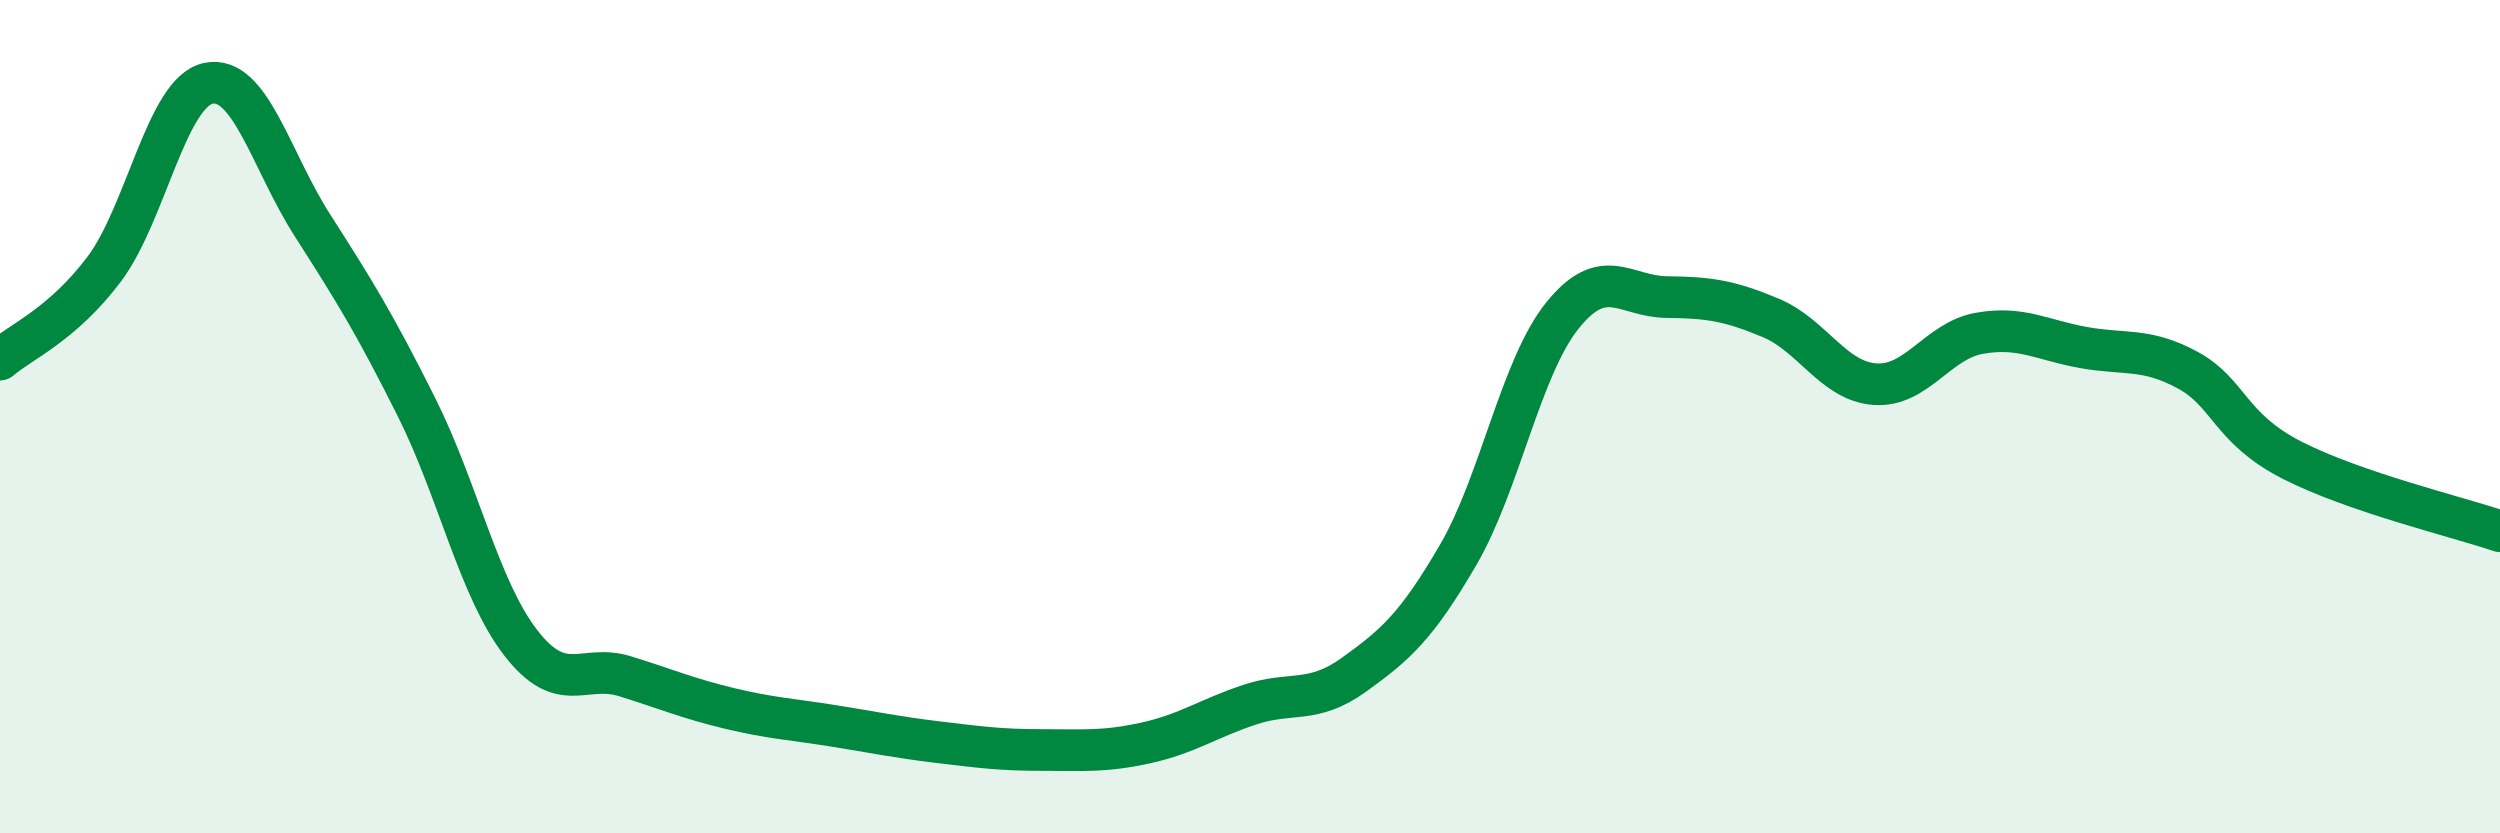
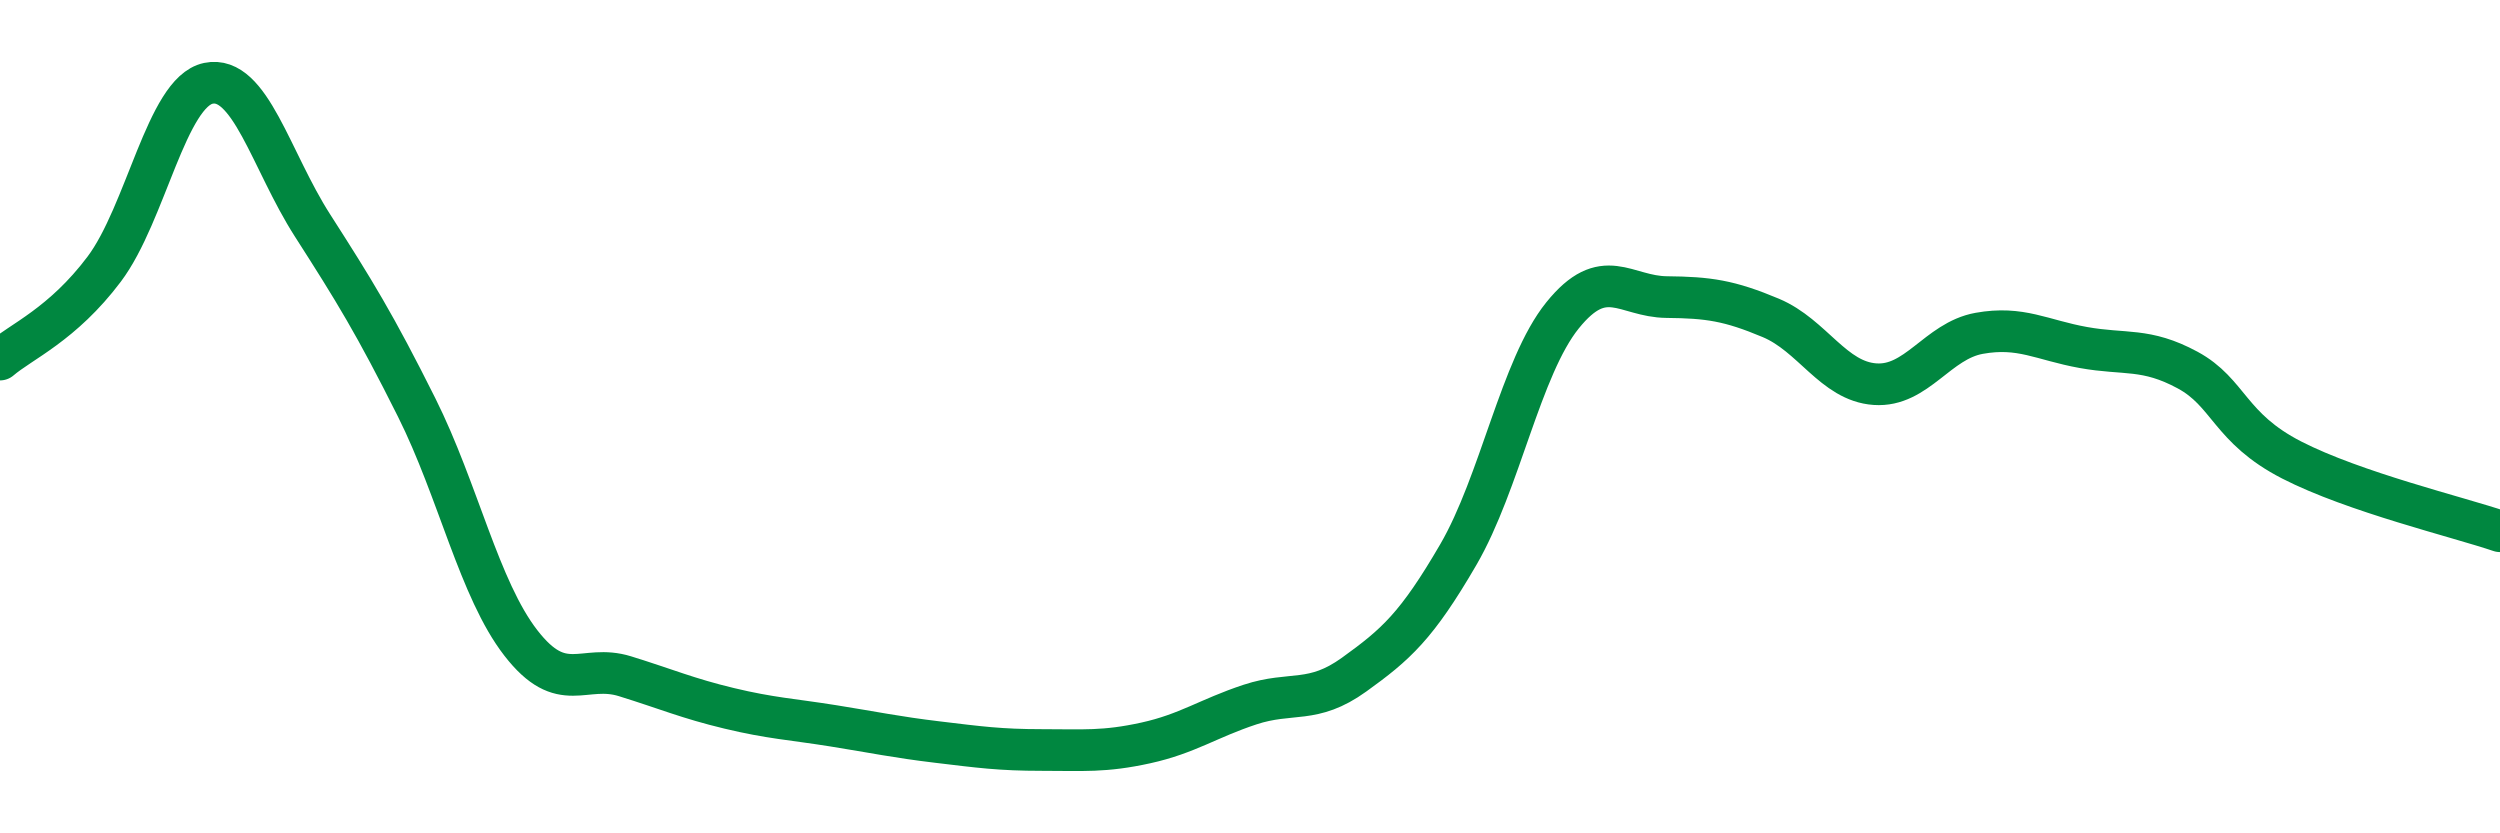
<svg xmlns="http://www.w3.org/2000/svg" width="60" height="20" viewBox="0 0 60 20">
-   <path d="M 0,8.63 C 0.5,8.2 1.5,7.79 2.5,6.46 C 3.5,5.13 4,2.21 5,2 C 6,1.79 6.5,3.85 7.5,5.41 C 8.5,6.97 9,7.78 10,9.78 C 11,11.78 11.5,14.14 12.5,15.43 C 13.5,16.72 14,15.92 15,16.23 C 16,16.54 16.5,16.76 17.5,17 C 18.5,17.24 19,17.26 20,17.42 C 21,17.58 21.5,17.69 22.5,17.81 C 23.5,17.93 24,18 25,18 C 26,18 26.5,18.05 27.5,17.83 C 28.5,17.61 29,17.24 30,16.91 C 31,16.58 31.5,16.91 32.5,16.19 C 33.5,15.47 34,15.03 35,13.31 C 36,11.59 36.5,8.81 37.5,7.57 C 38.5,6.33 39,7.12 40,7.13 C 41,7.14 41.5,7.21 42.5,7.63 C 43.5,8.05 44,9.15 45,9.22 C 46,9.29 46.5,8.18 47.5,8 C 48.5,7.82 49,8.16 50,8.34 C 51,8.52 51.5,8.34 52.5,8.88 C 53.5,9.42 53.5,10.27 55,11.04 C 56.5,11.81 59,12.41 60,12.75L60 20L0 20Z" fill="#008740" opacity="0.1" stroke-linecap="round" stroke-linejoin="round" />
  <path d="M 0,8.63 C 0.5,8.2 1.5,7.79 2.5,6.46 C 3.5,5.13 4,2.21 5,2 C 6,1.79 6.5,3.85 7.5,5.41 C 8.5,6.97 9,7.78 10,9.78 C 11,11.78 11.5,14.14 12.5,15.43 C 13.5,16.72 14,15.92 15,16.23 C 16,16.54 16.5,16.76 17.5,17 C 18.5,17.24 19,17.26 20,17.42 C 21,17.58 21.5,17.69 22.5,17.81 C 23.5,17.93 24,18 25,18 C 26,18 26.5,18.05 27.5,17.83 C 28.5,17.61 29,17.24 30,16.91 C 31,16.58 31.5,16.91 32.5,16.19 C 33.5,15.47 34,15.03 35,13.31 C 36,11.59 36.5,8.81 37.5,7.57 C 38.5,6.33 39,7.12 40,7.13 C 41,7.14 41.5,7.21 42.5,7.63 C 43.5,8.05 44,9.15 45,9.22 C 46,9.29 46.5,8.18 47.5,8 C 48.5,7.82 49,8.16 50,8.34 C 51,8.52 51.5,8.34 52.5,8.88 C 53.5,9.42 53.5,10.27 55,11.04 C 56.5,11.81 59,12.41 60,12.75" stroke="#008740" stroke-width="1" fill="none" stroke-linecap="round" stroke-linejoin="round" />
</svg>